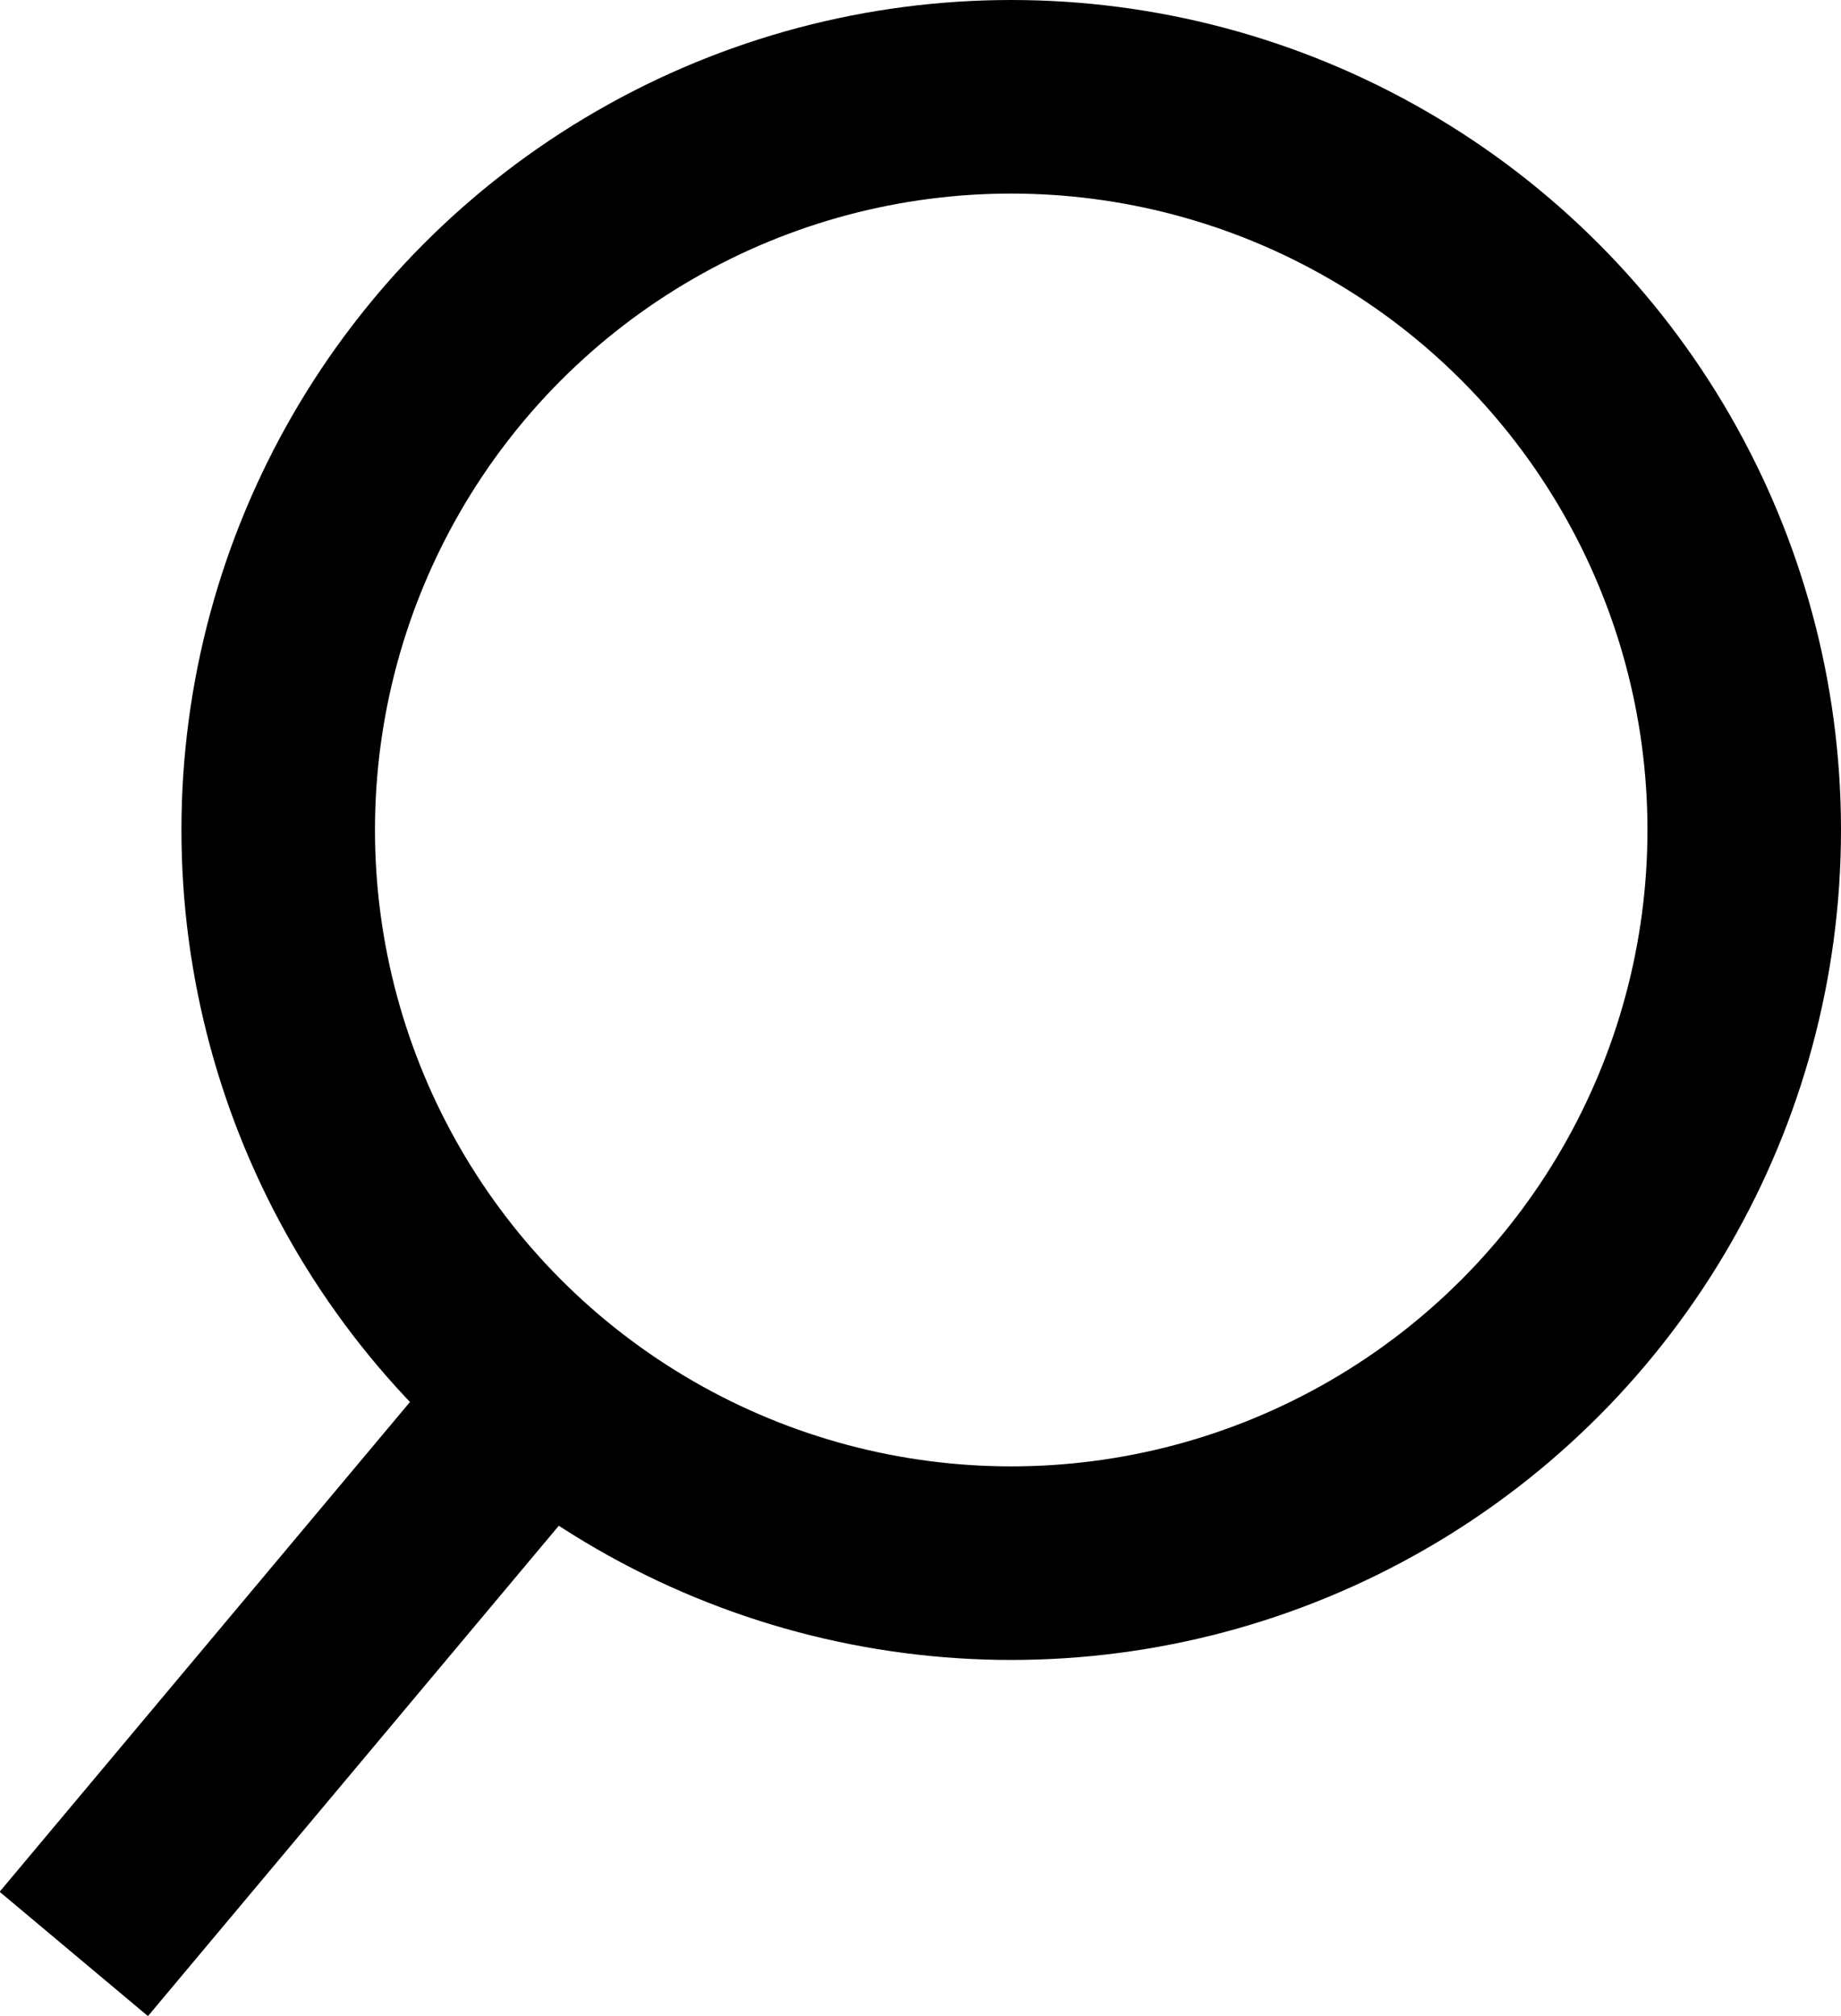
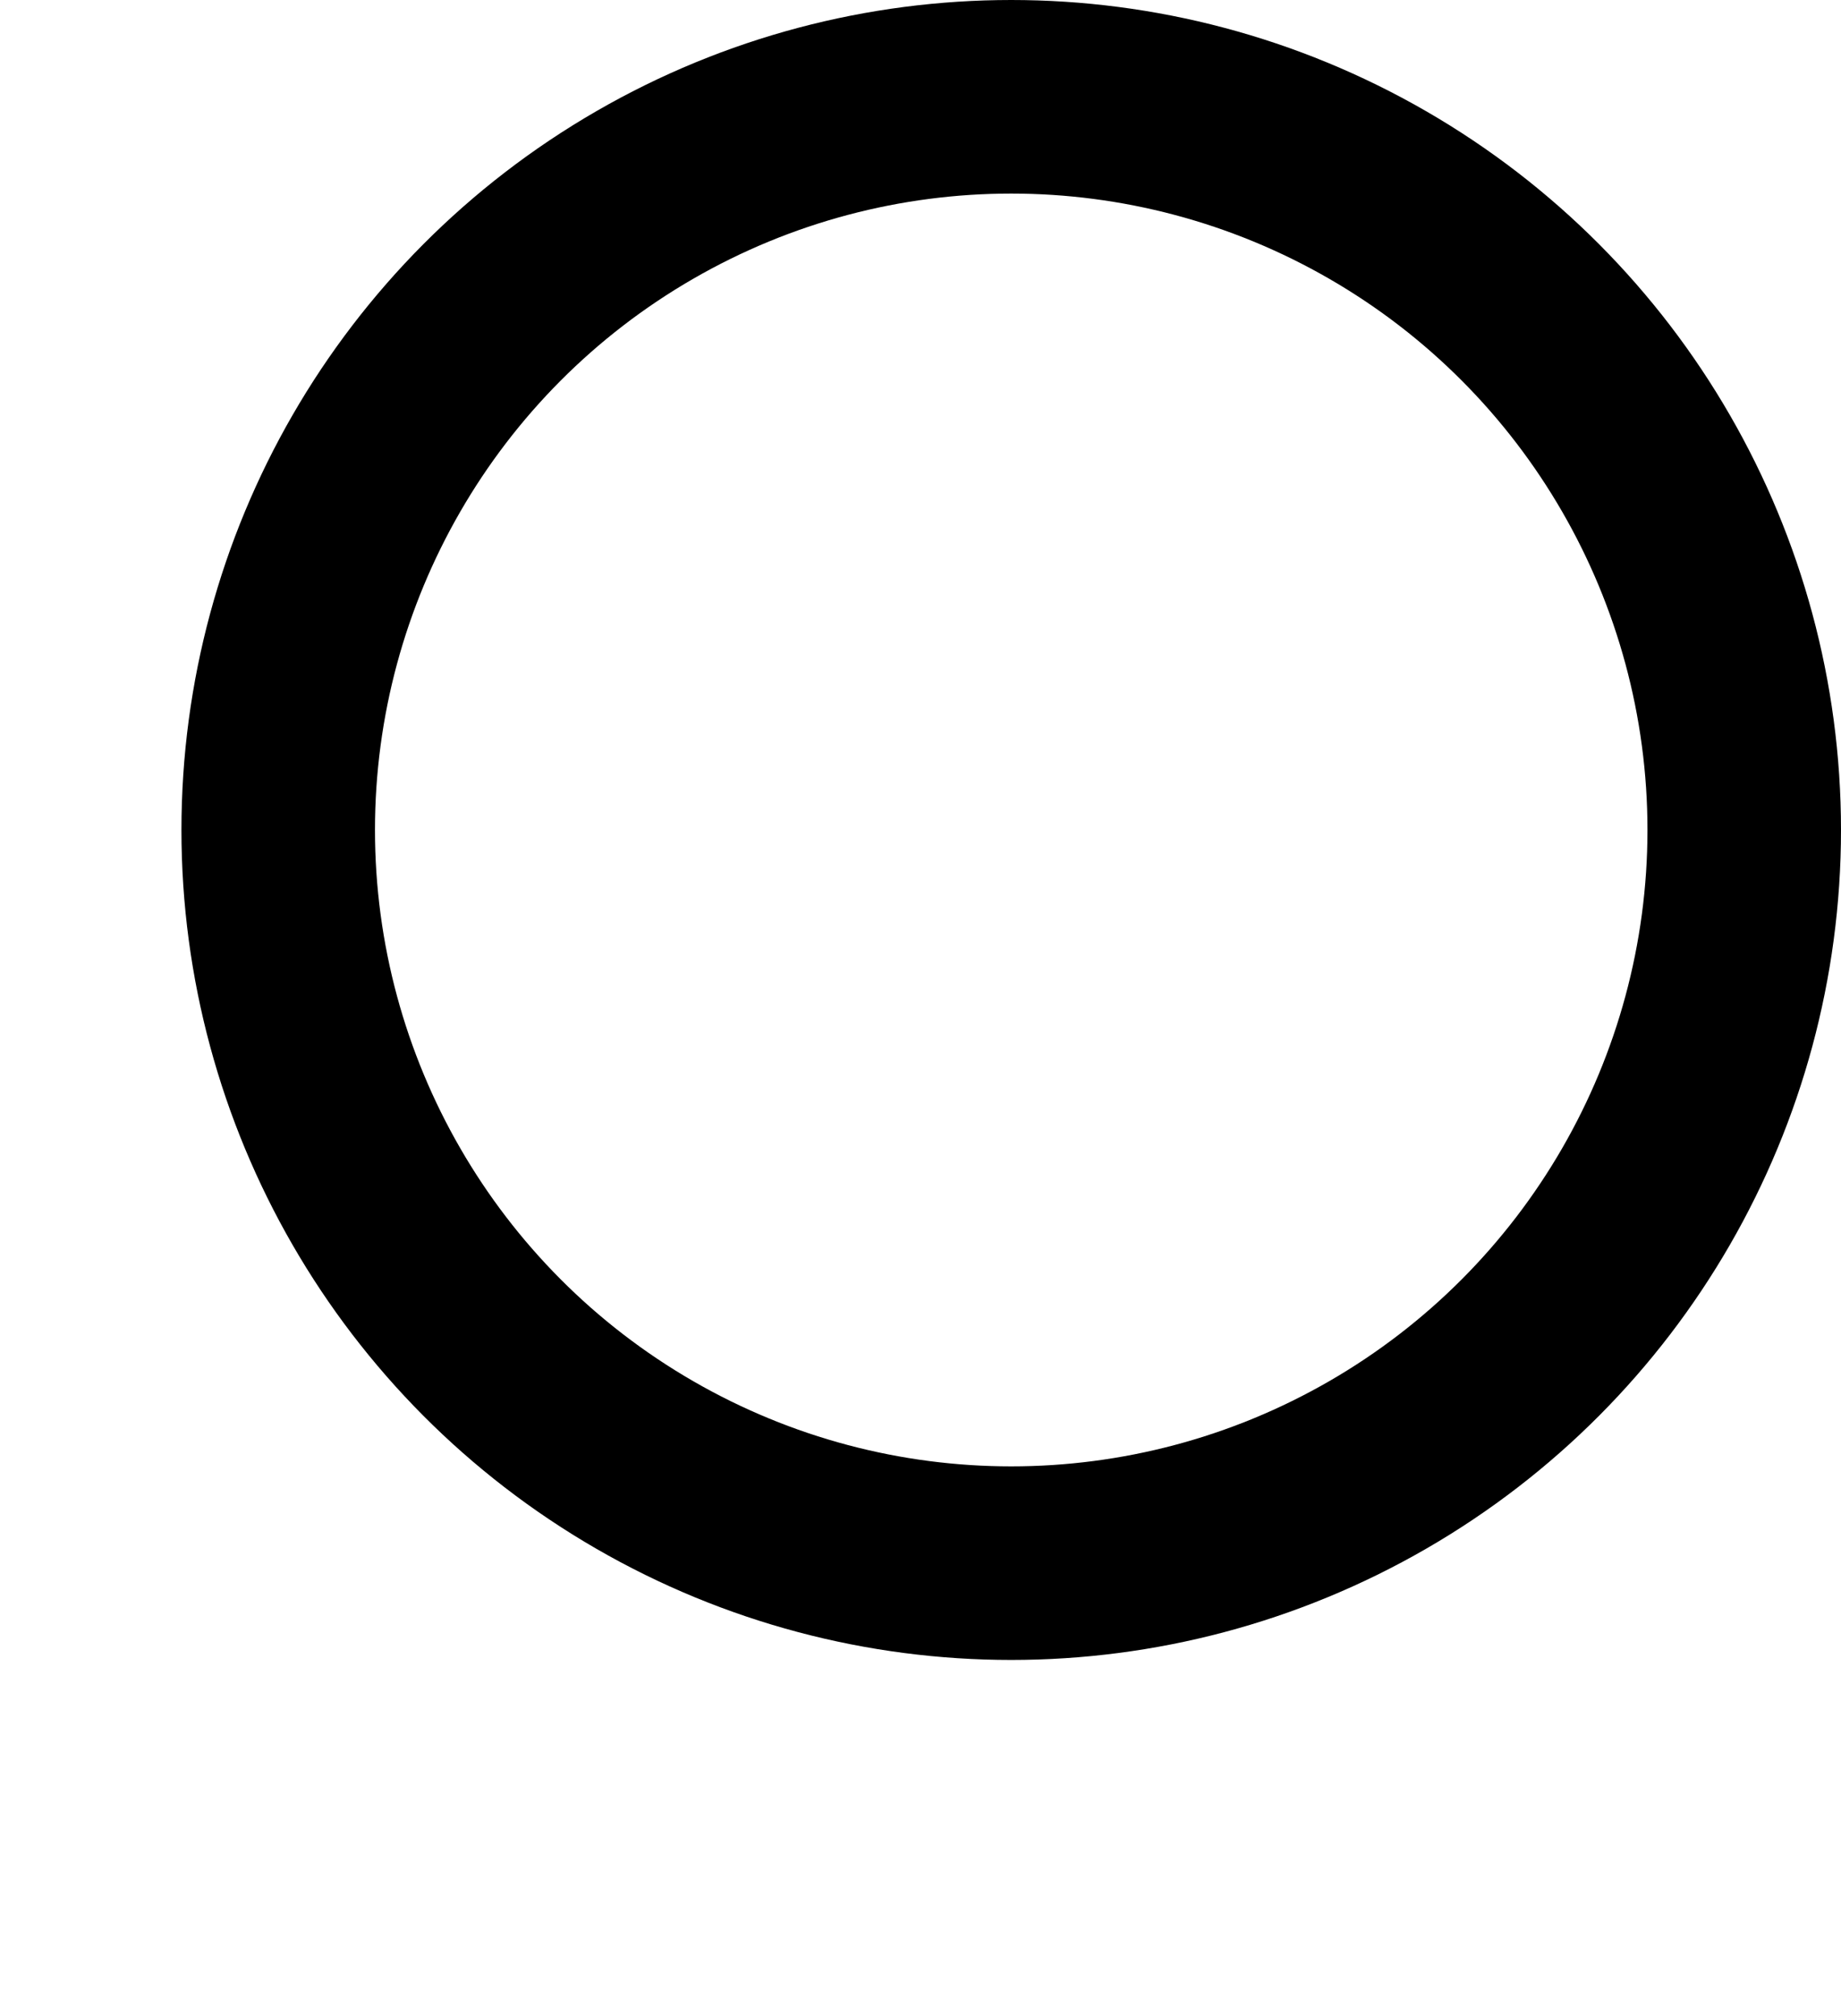
<svg xmlns="http://www.w3.org/2000/svg" width="15.22" height="16.66">
  <style>.st0{fill:none;stroke:#000;stroke-width:1.6}</style>
  <circle class="st0" cx="8.36" cy="6.86" r="6.06" />
-   <path class="st0" d="M4.49 11.52L.61 16.15" />
</svg>